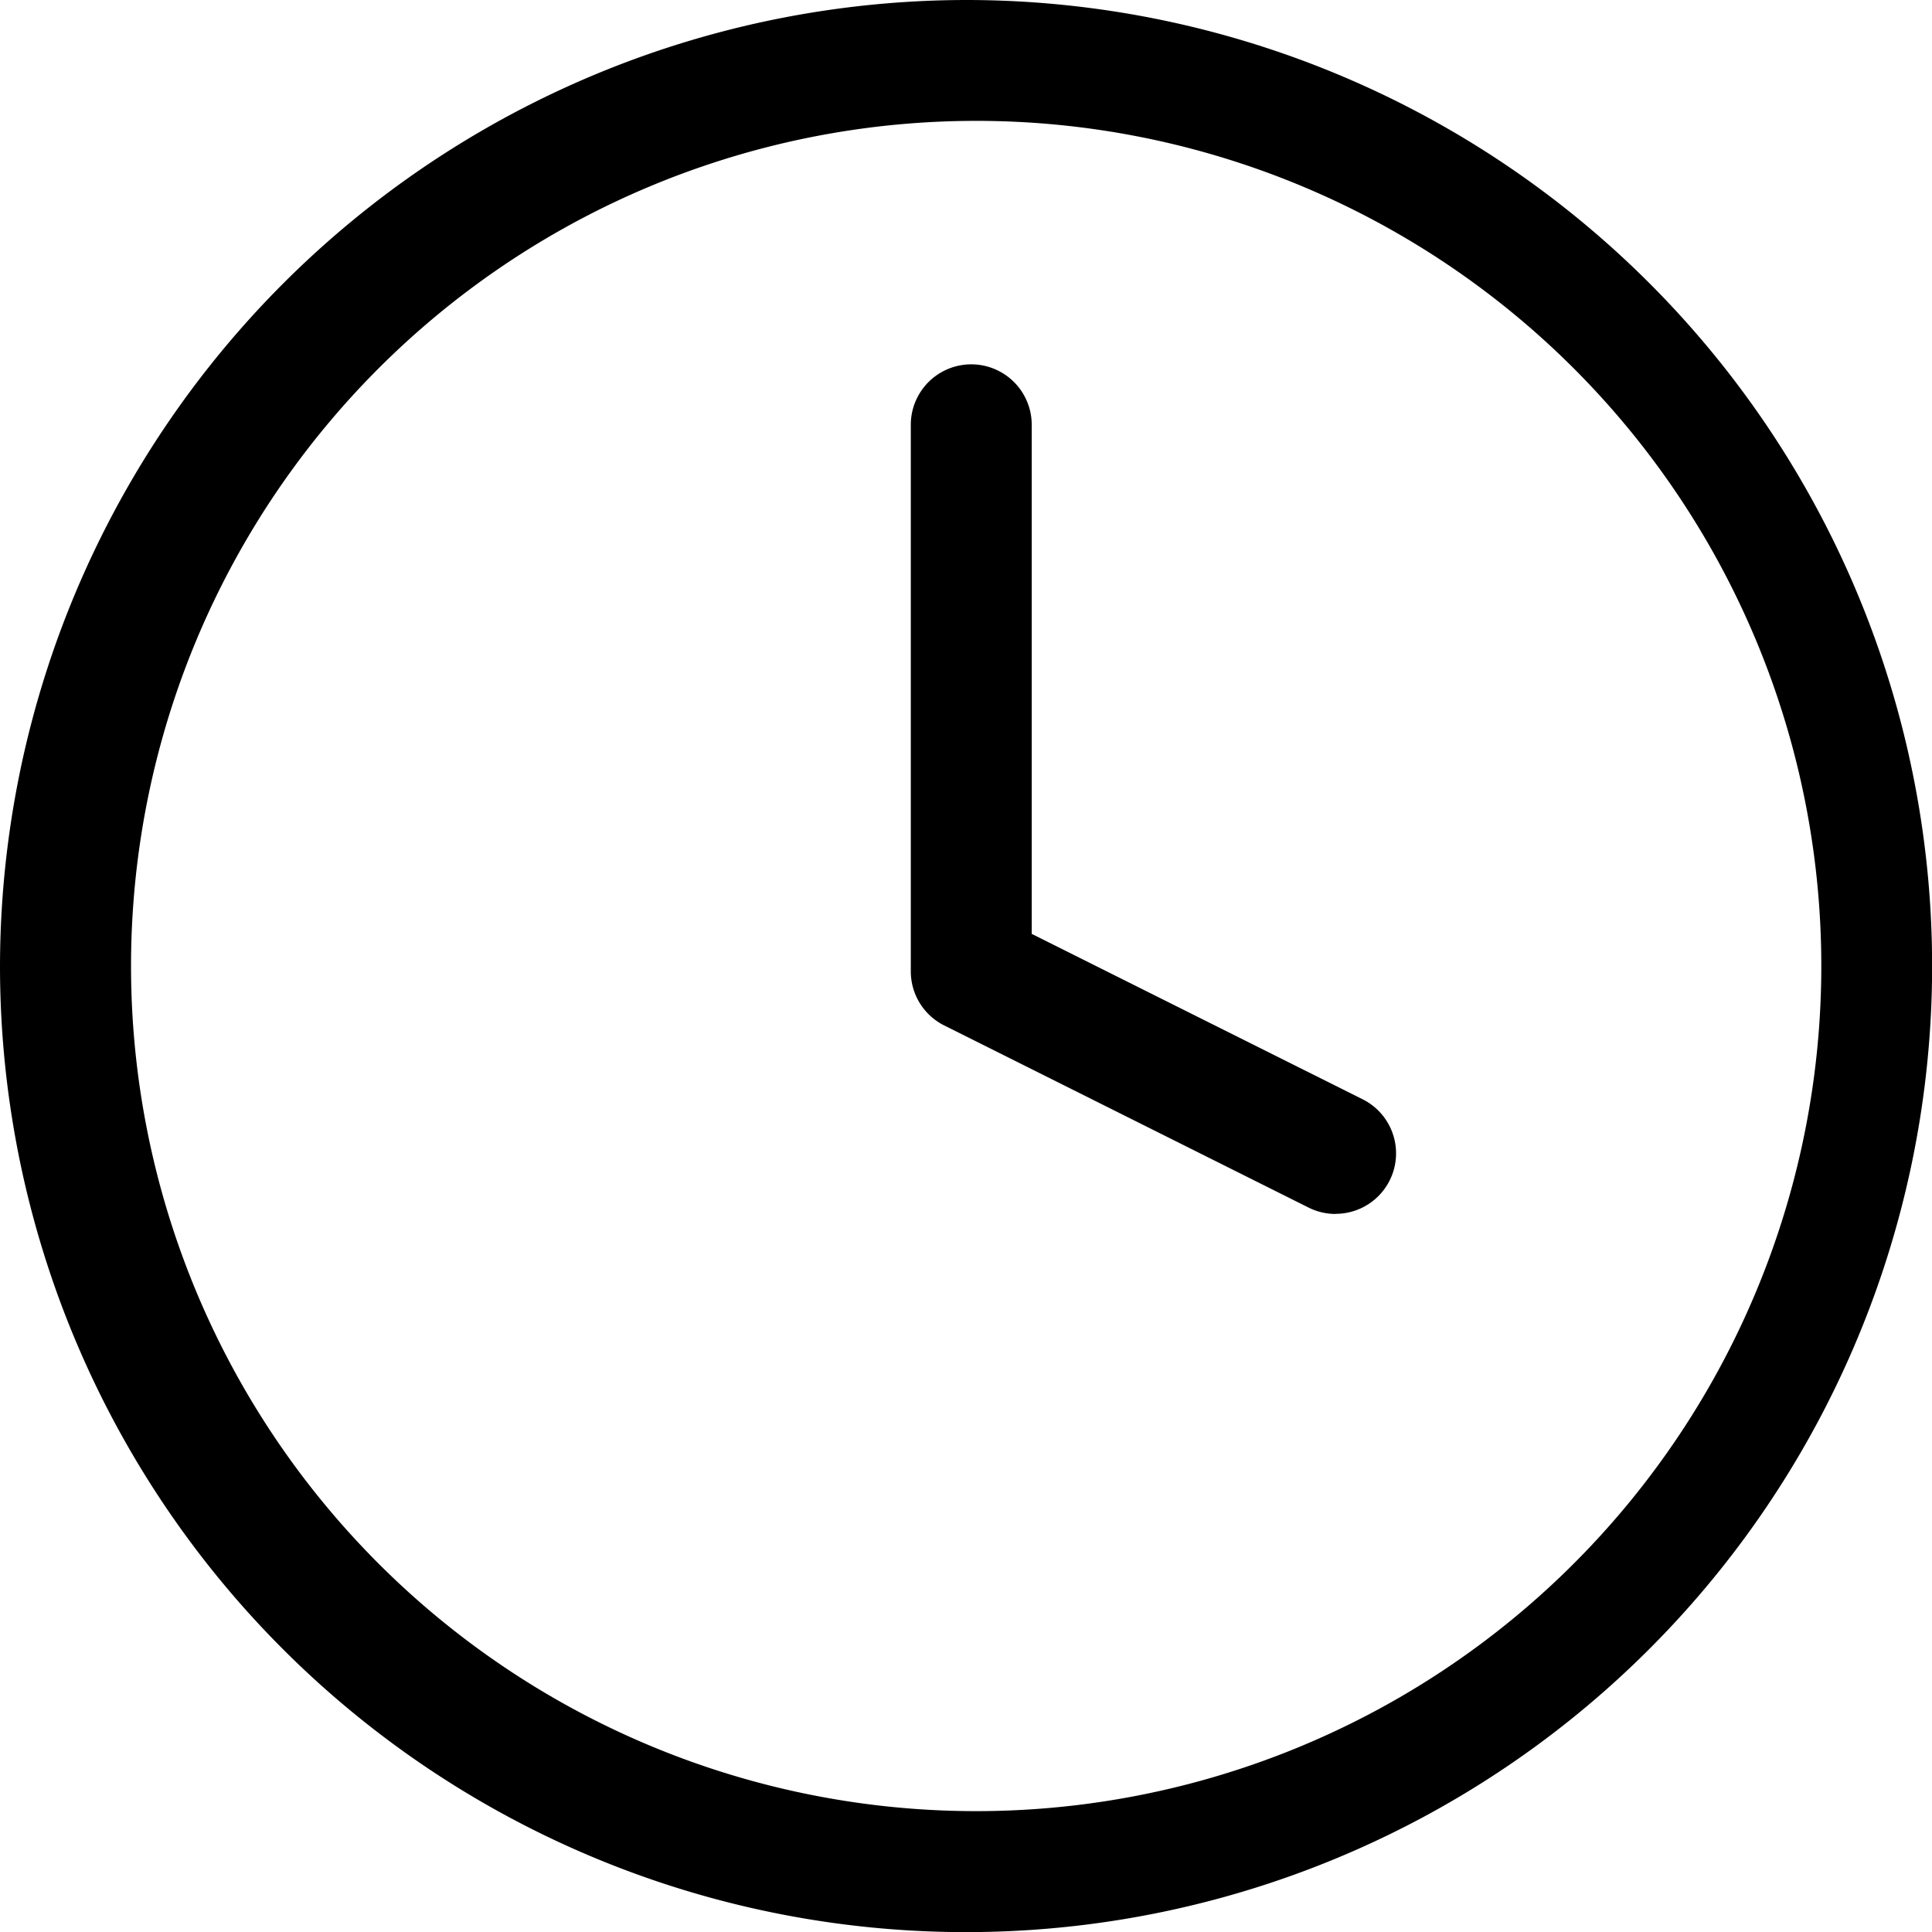
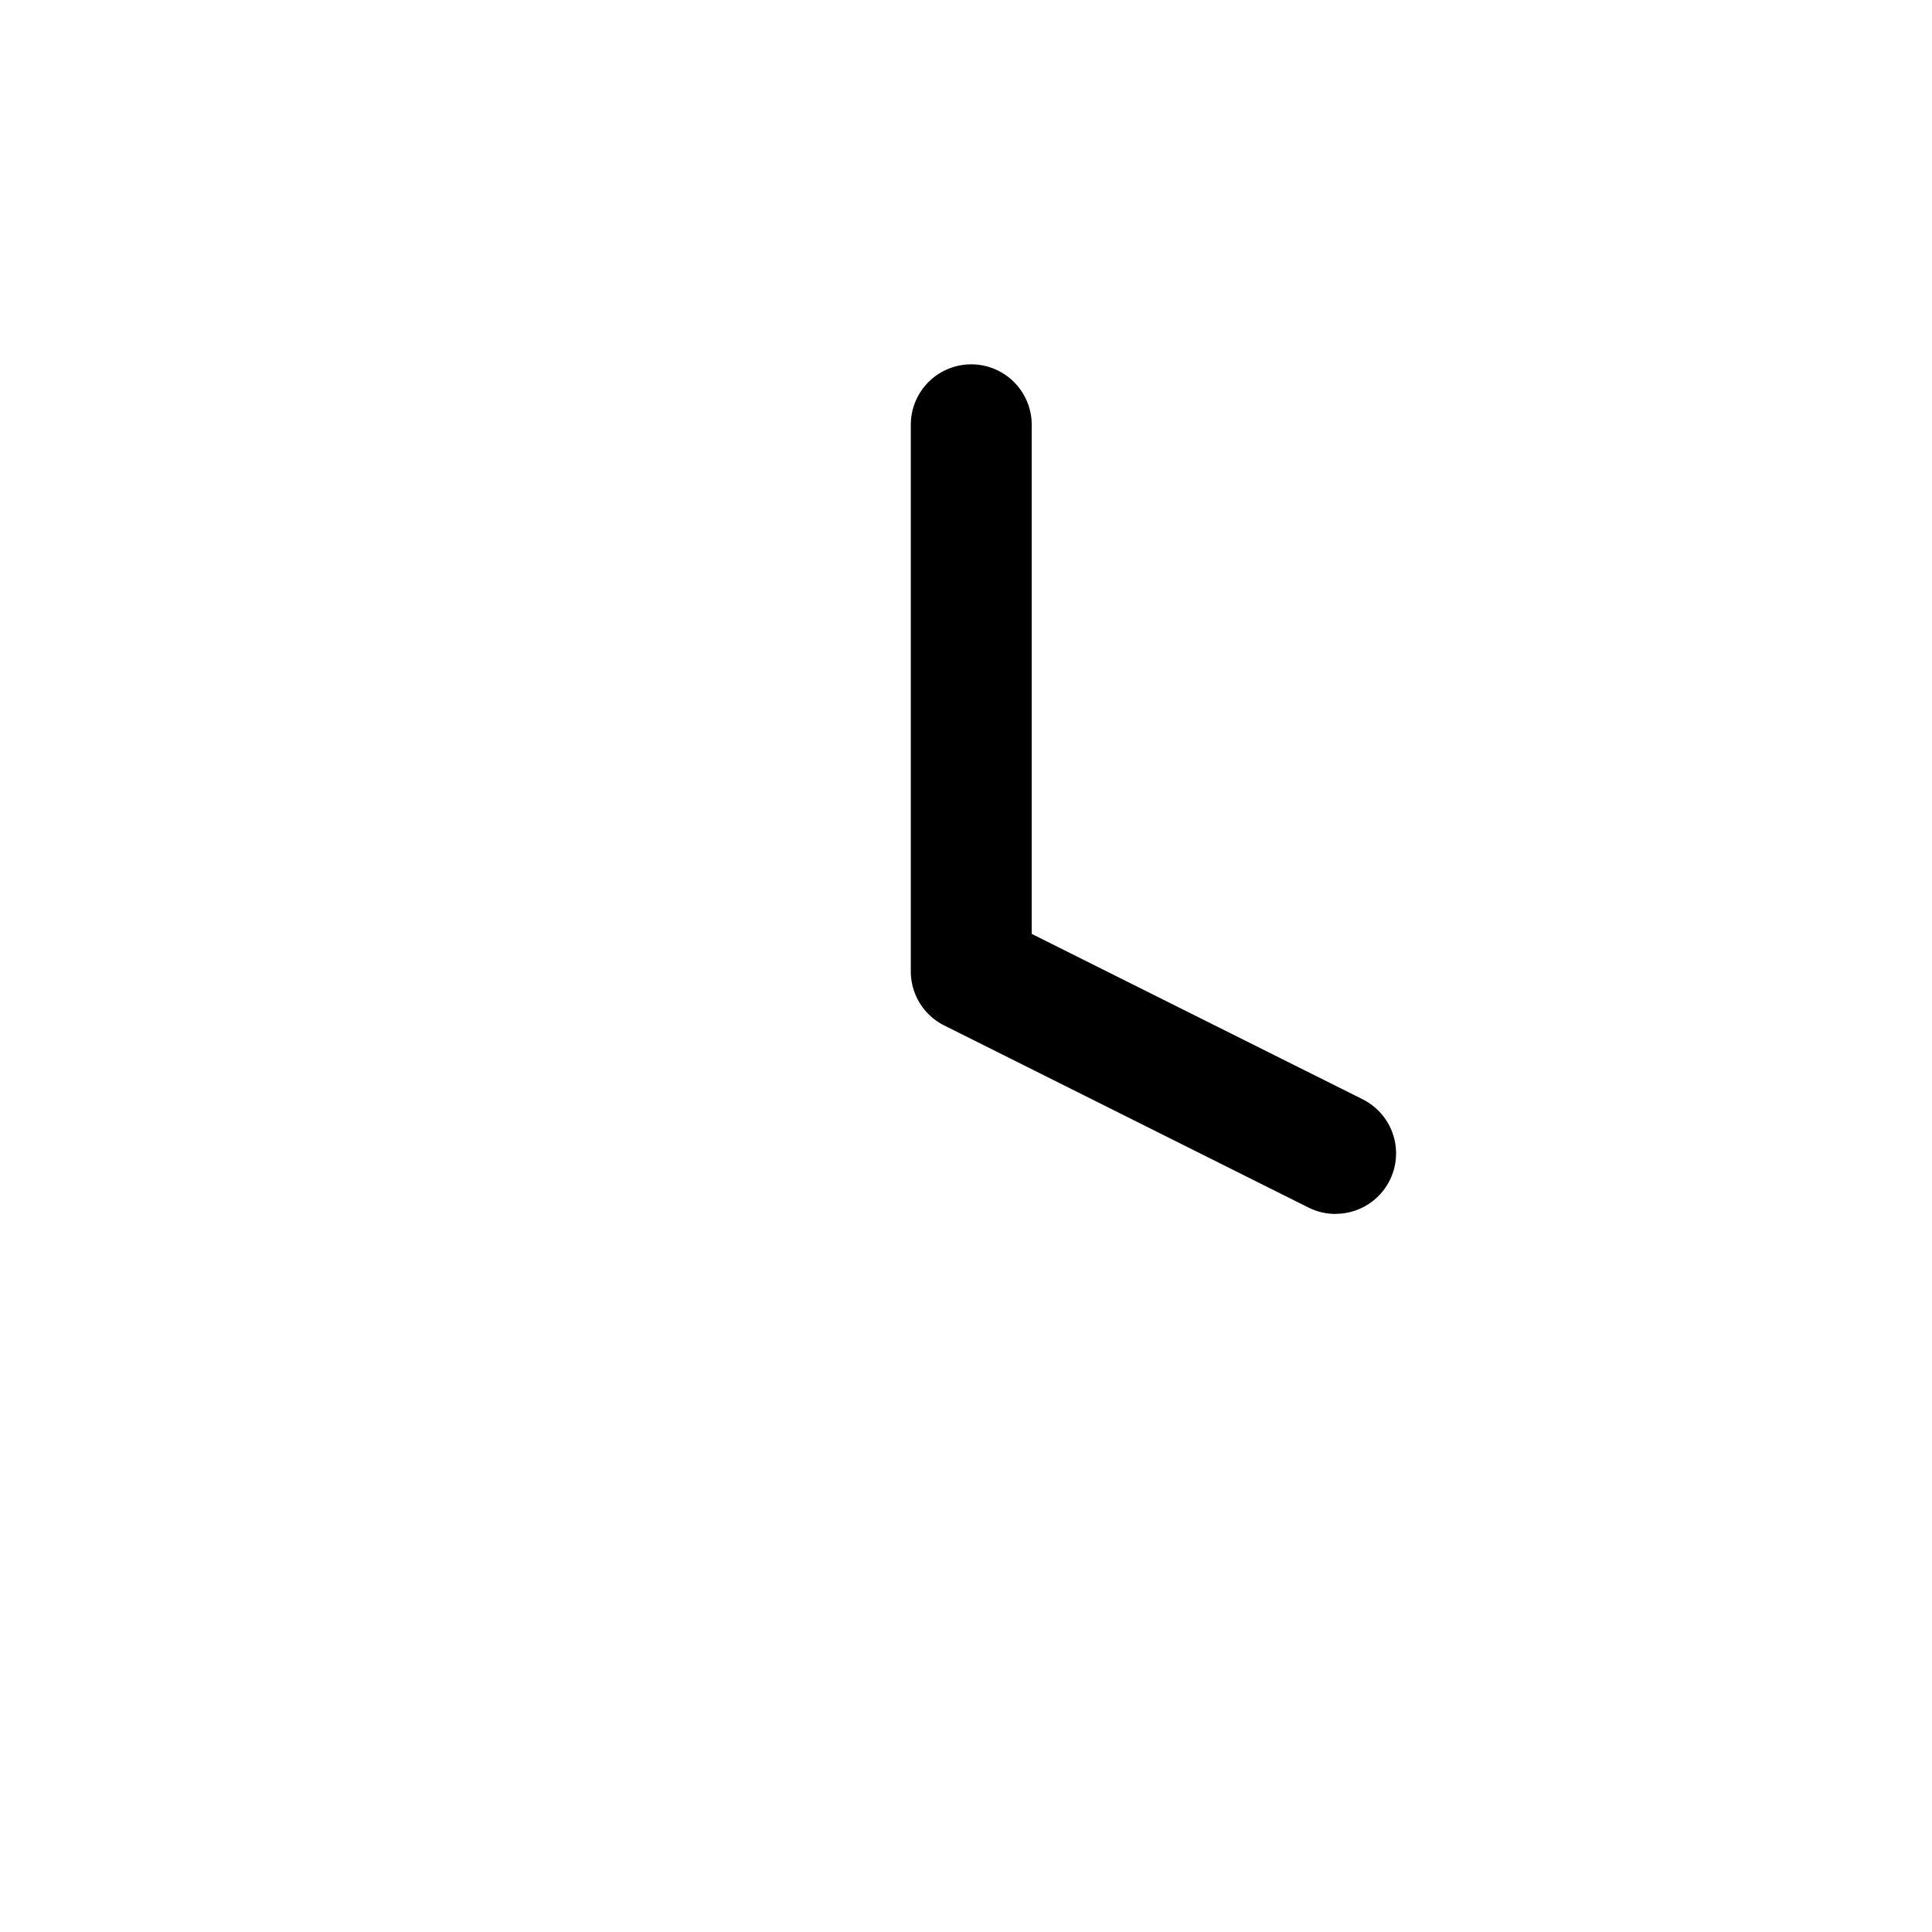
<svg xmlns="http://www.w3.org/2000/svg" width="15.977" height="15.978" viewBox="0 0 15.977 15.978">
  <g id="Group_4270" data-name="Group 4270" transform="translate(-251.5 -8433.818)">
-     <path id="Path_2628" data-name="Path 2628" d="M10.489,2.5v0A7.989,7.989,0,1,1,2.5,10.489,8,8,0,0,1,10.489,2.5Zm0,14.977a6.989,6.989,0,1,0,0-13.977h0a6.989,6.989,0,0,0,0,13.977Z" transform="translate(249 8431.318)" />
    <path id="Path_2629" data-name="Path 2629" d="M21.013,15.526a.5.5,0,0,1-.223-.053l-3.013-1.506a.5.5,0,0,1-.276-.447V9a.5.5,0,0,1,1,0v4.21l2.737,1.368a.5.5,0,0,1-.224.947Z" transform="translate(241.531 8428.331)" />
  </g>
</svg>